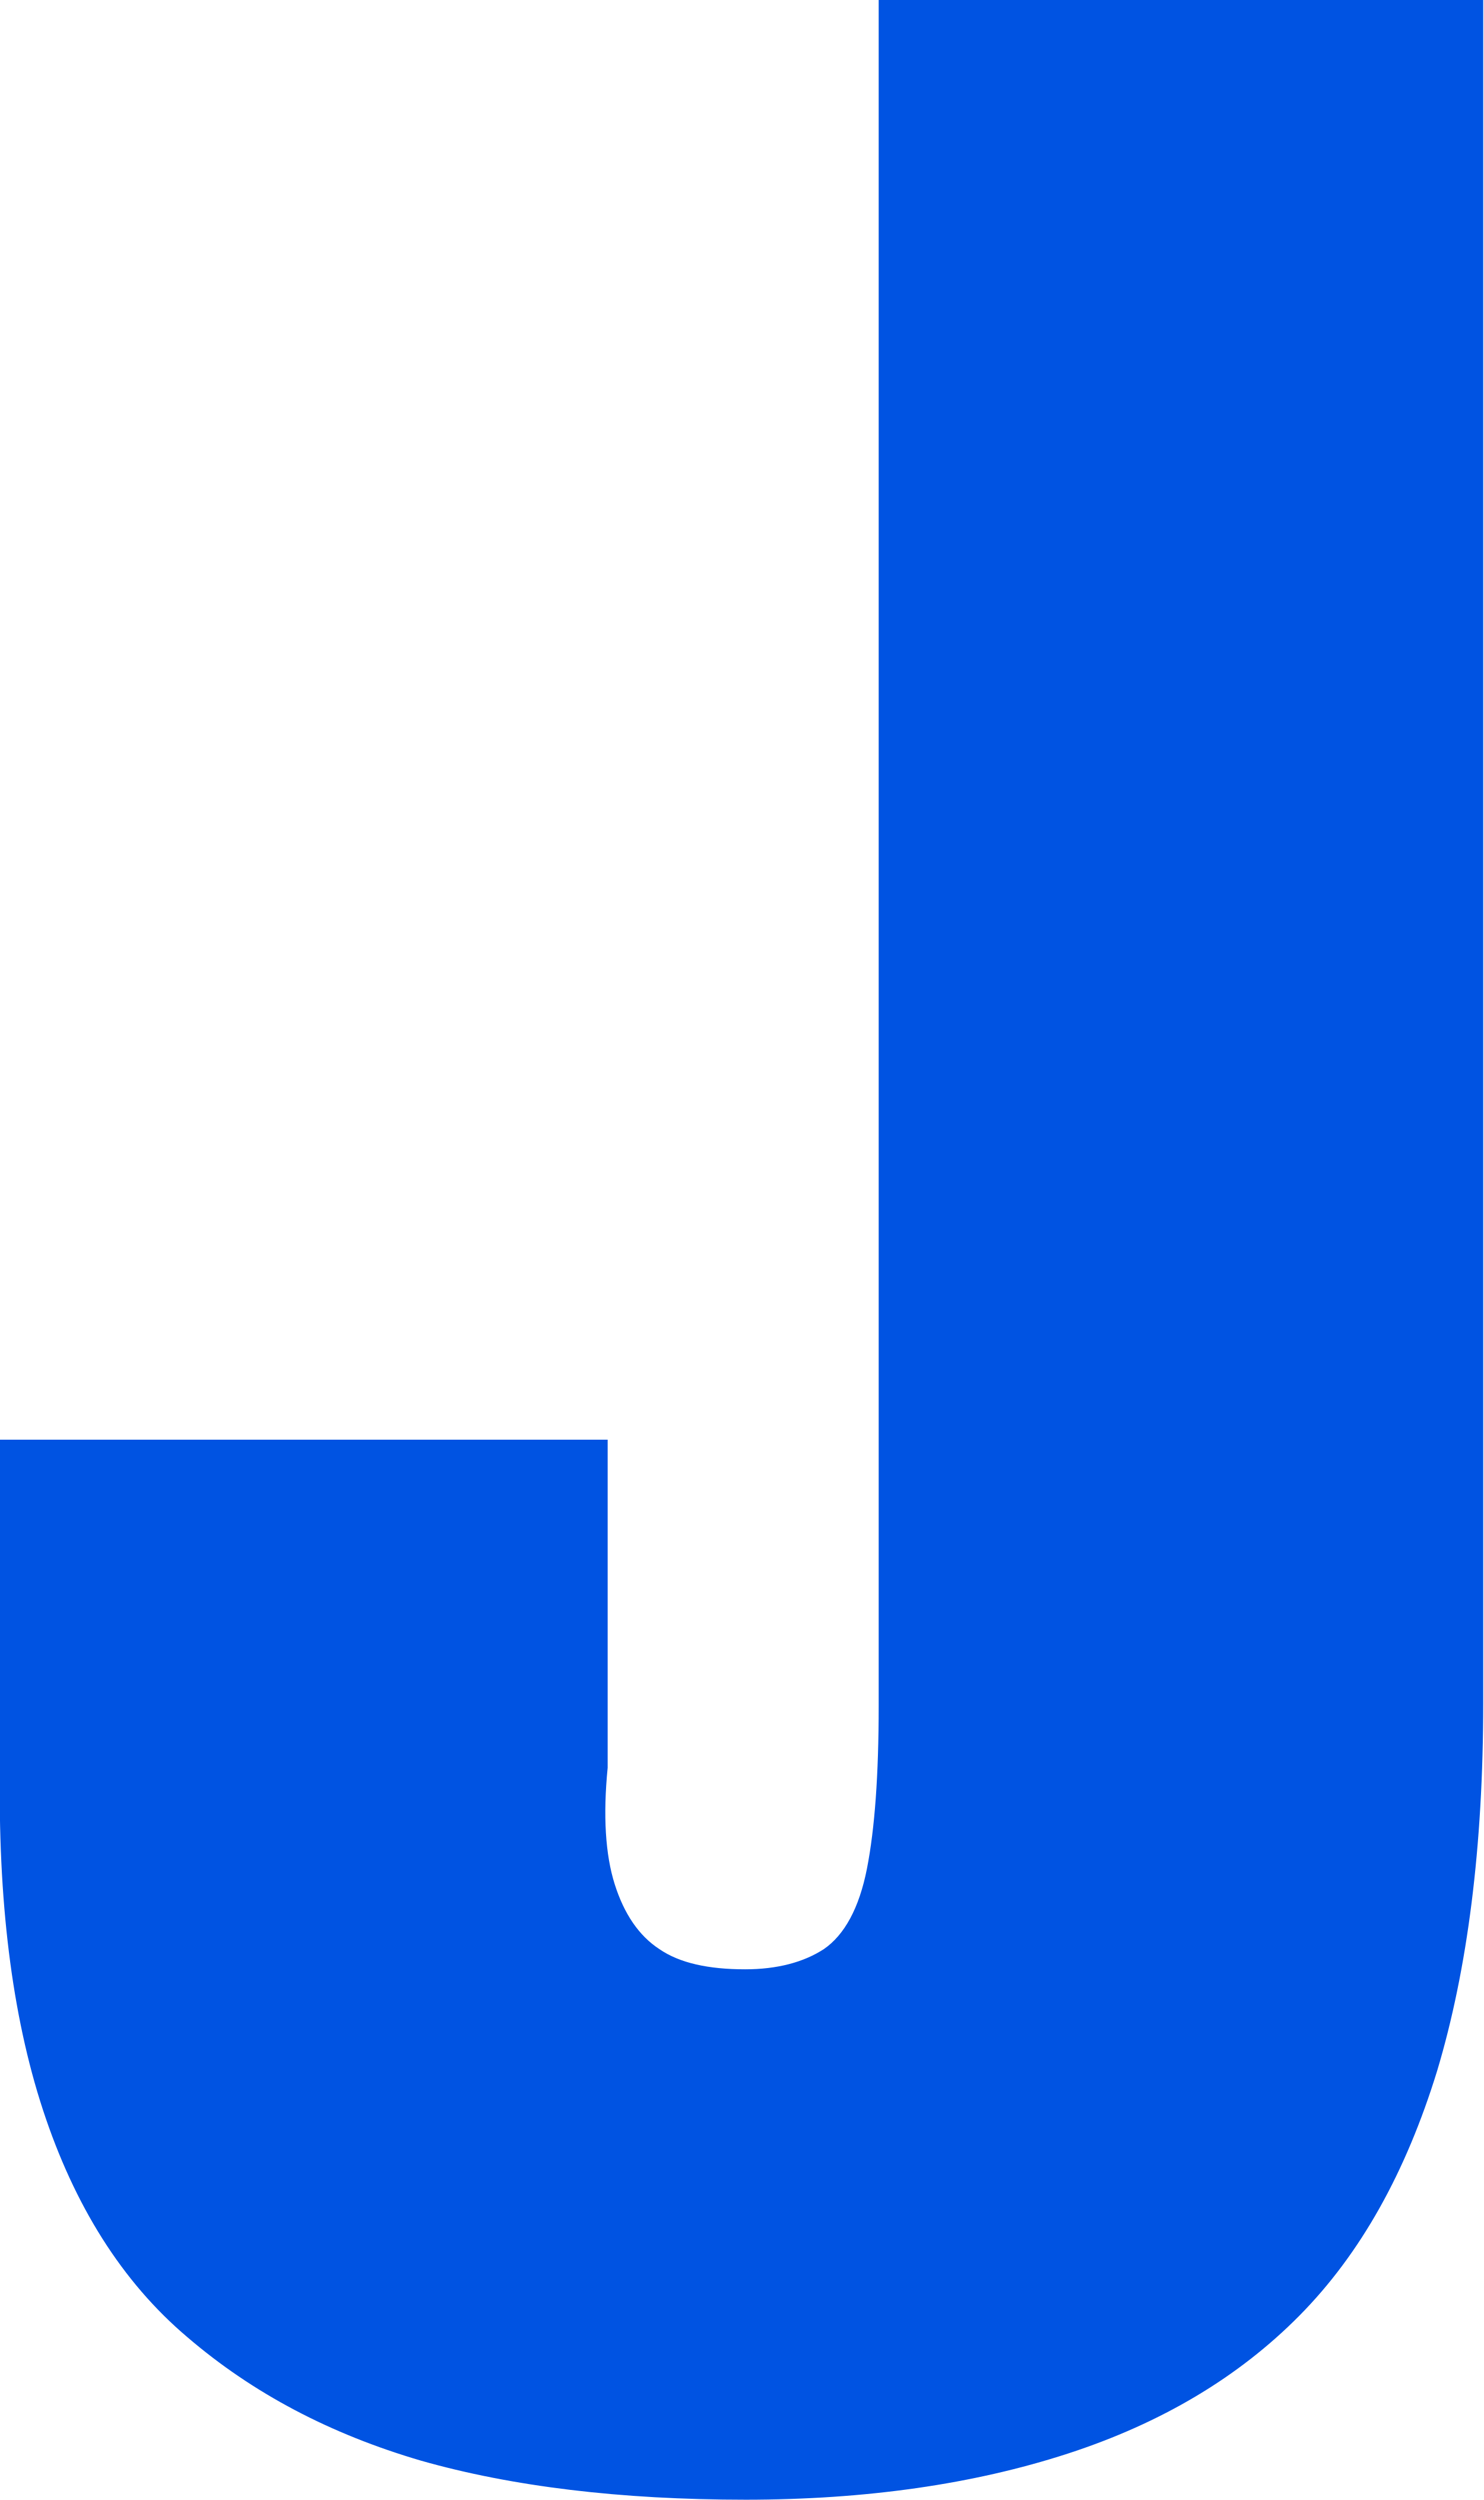
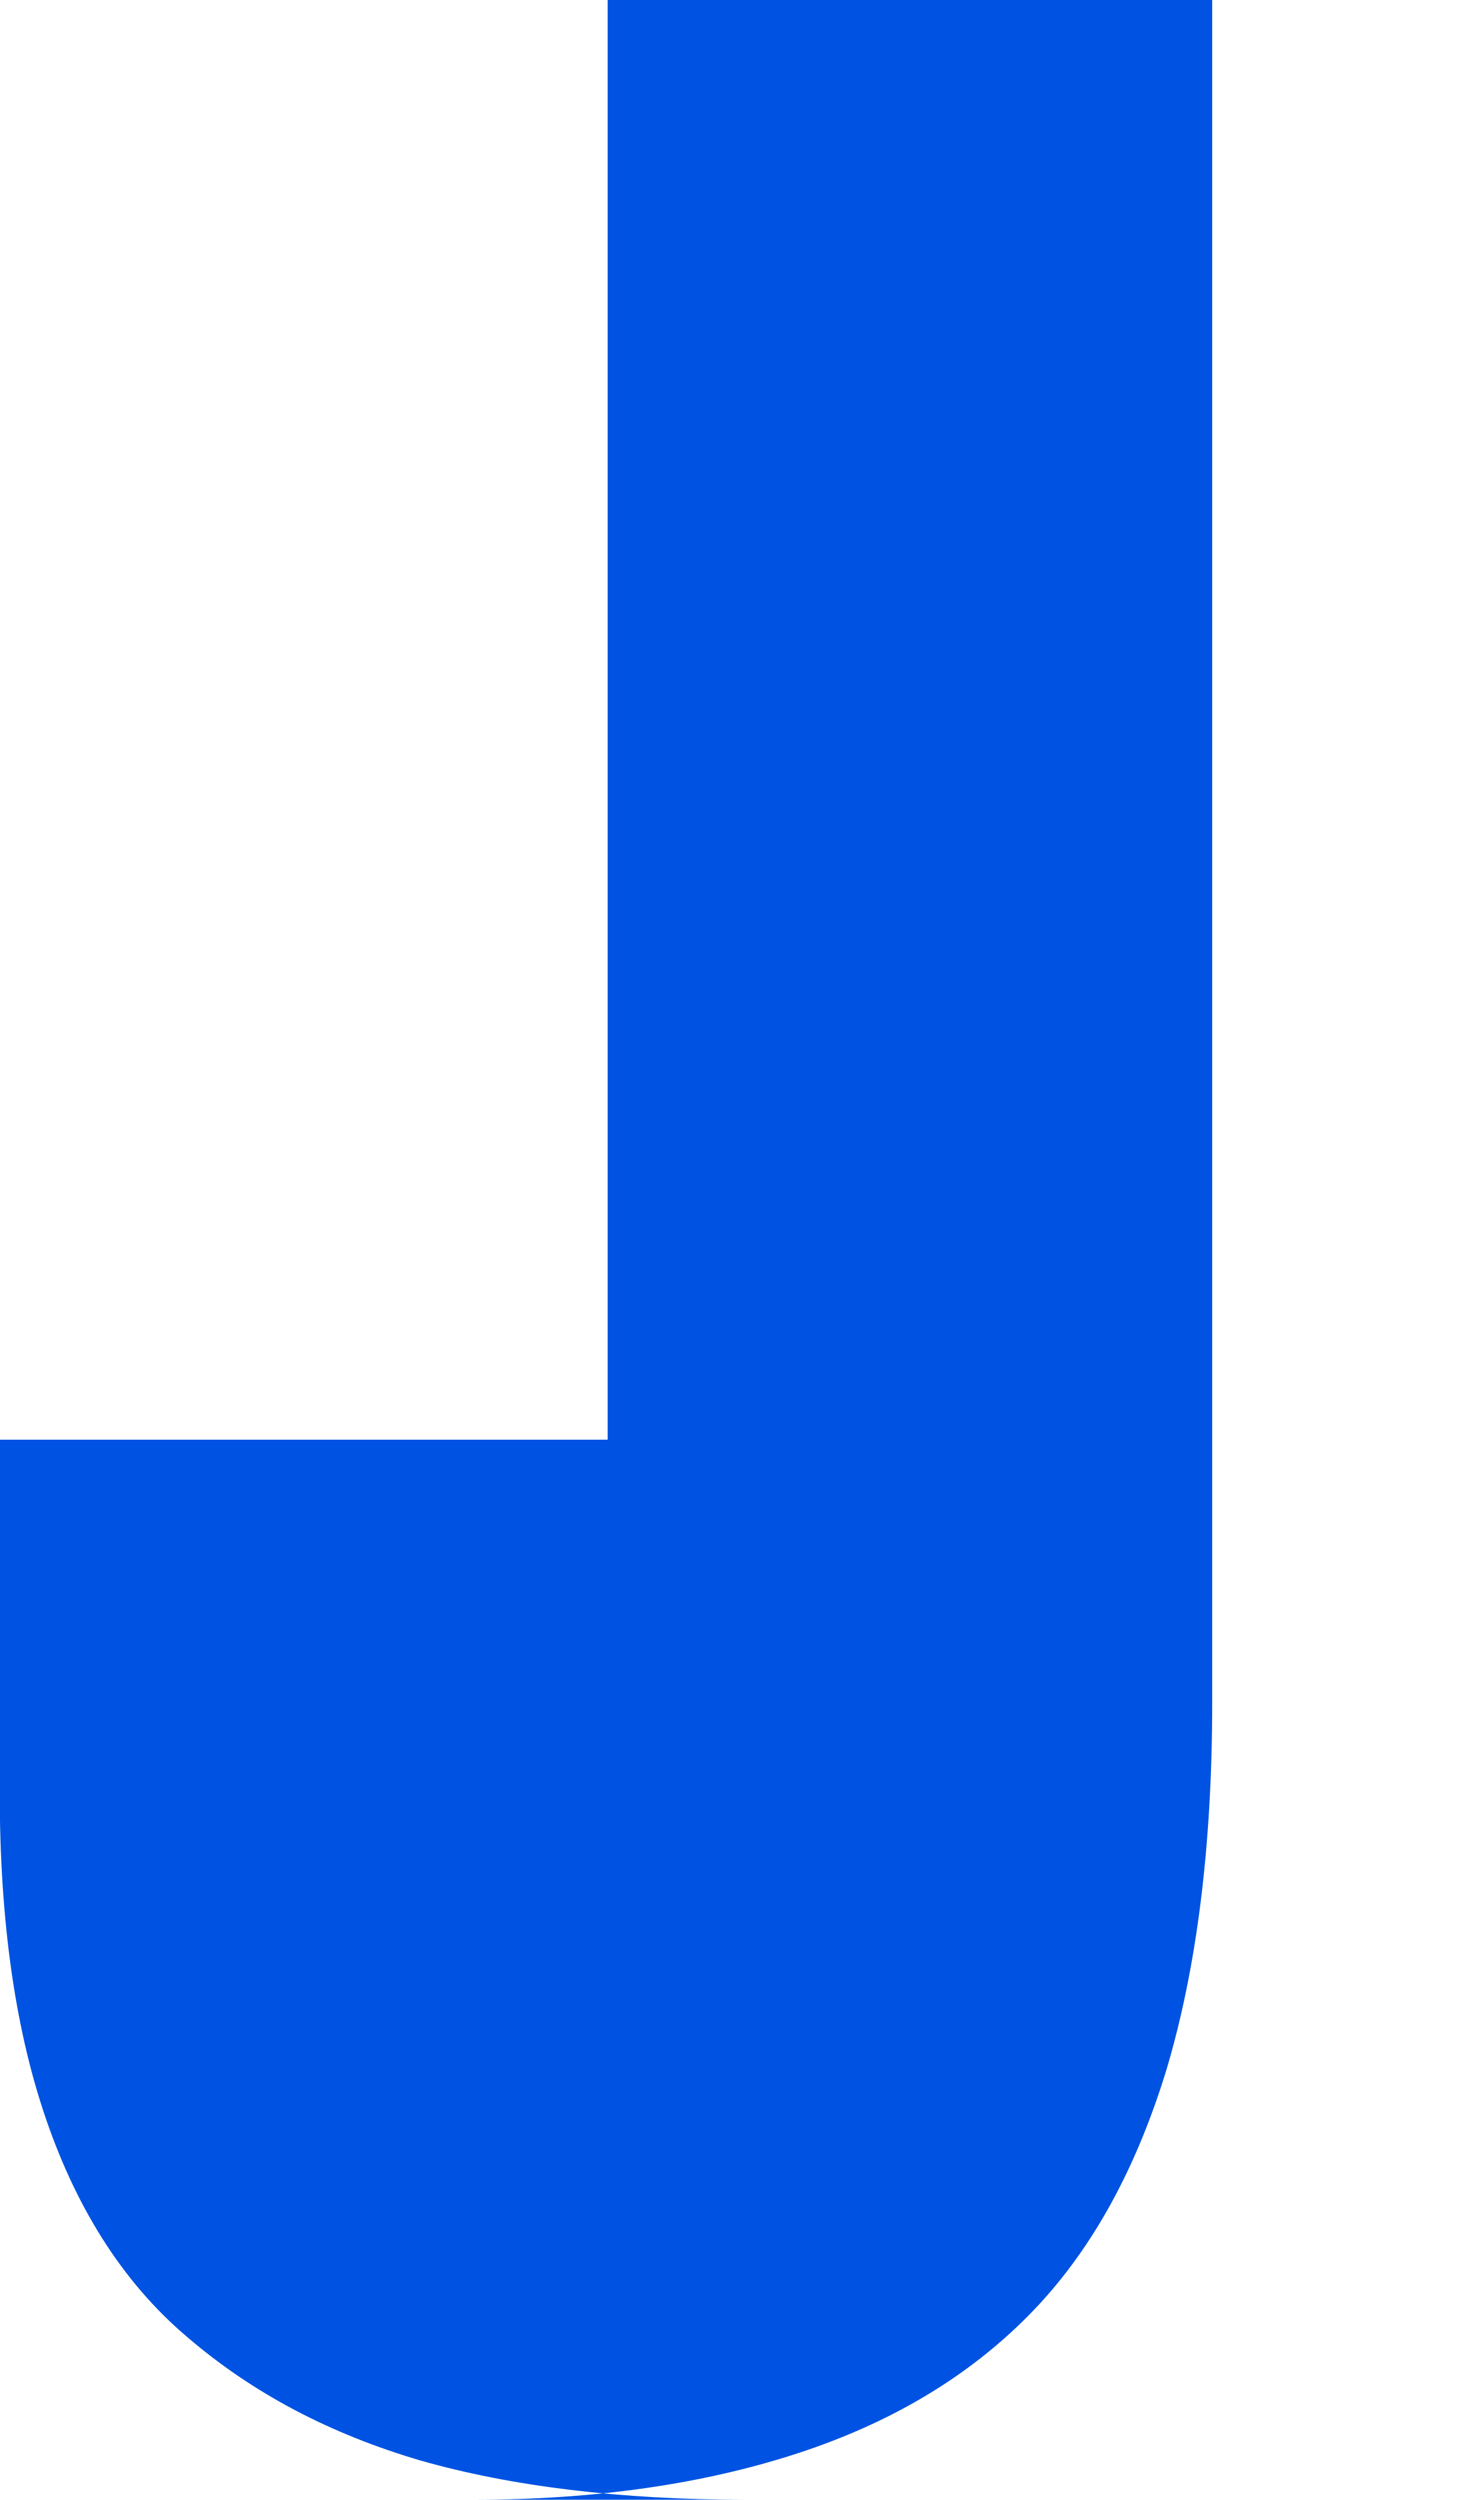
<svg xmlns="http://www.w3.org/2000/svg" height="100%" width="100%" viewBox="0 0 19 32" fill="#0053e2">
-   <path d="M9.55,32c-1.61,0-3-.17-4.16-.5-1.16-.34-2.15-.86-2.99-1.58-.84-.71-1.45-1.69-1.85-2.91S-.03,24.31,0,22.59v-4.16h7.78v4.2c-.06.61-.03,1.11.09,1.49.12.38.31.66.57.83.26.18.63.26,1.1.26.41,0,.75-.09,1.01-.26.26-.18.45-.52.55-1.03.1-.51.15-1.2.15-2.08V0h7.74v21.8c0,1.84-.2,3.41-.59,4.71-.4,1.3-.98,2.34-1.76,3.13-.78.79-1.77,1.38-2.97,1.77-1.2.39-2.58.59-4.13.59Z" />
+   <path d="M9.55,32c-1.61,0-3-.17-4.16-.5-1.16-.34-2.15-.86-2.99-1.58-.84-.71-1.45-1.69-1.85-2.91S-.03,24.31,0,22.59v-4.16h7.78v4.2V0h7.74v21.8c0,1.84-.2,3.41-.59,4.71-.4,1.3-.98,2.34-1.76,3.13-.78.79-1.77,1.38-2.97,1.77-1.2.39-2.58.59-4.13.59Z" />
</svg>